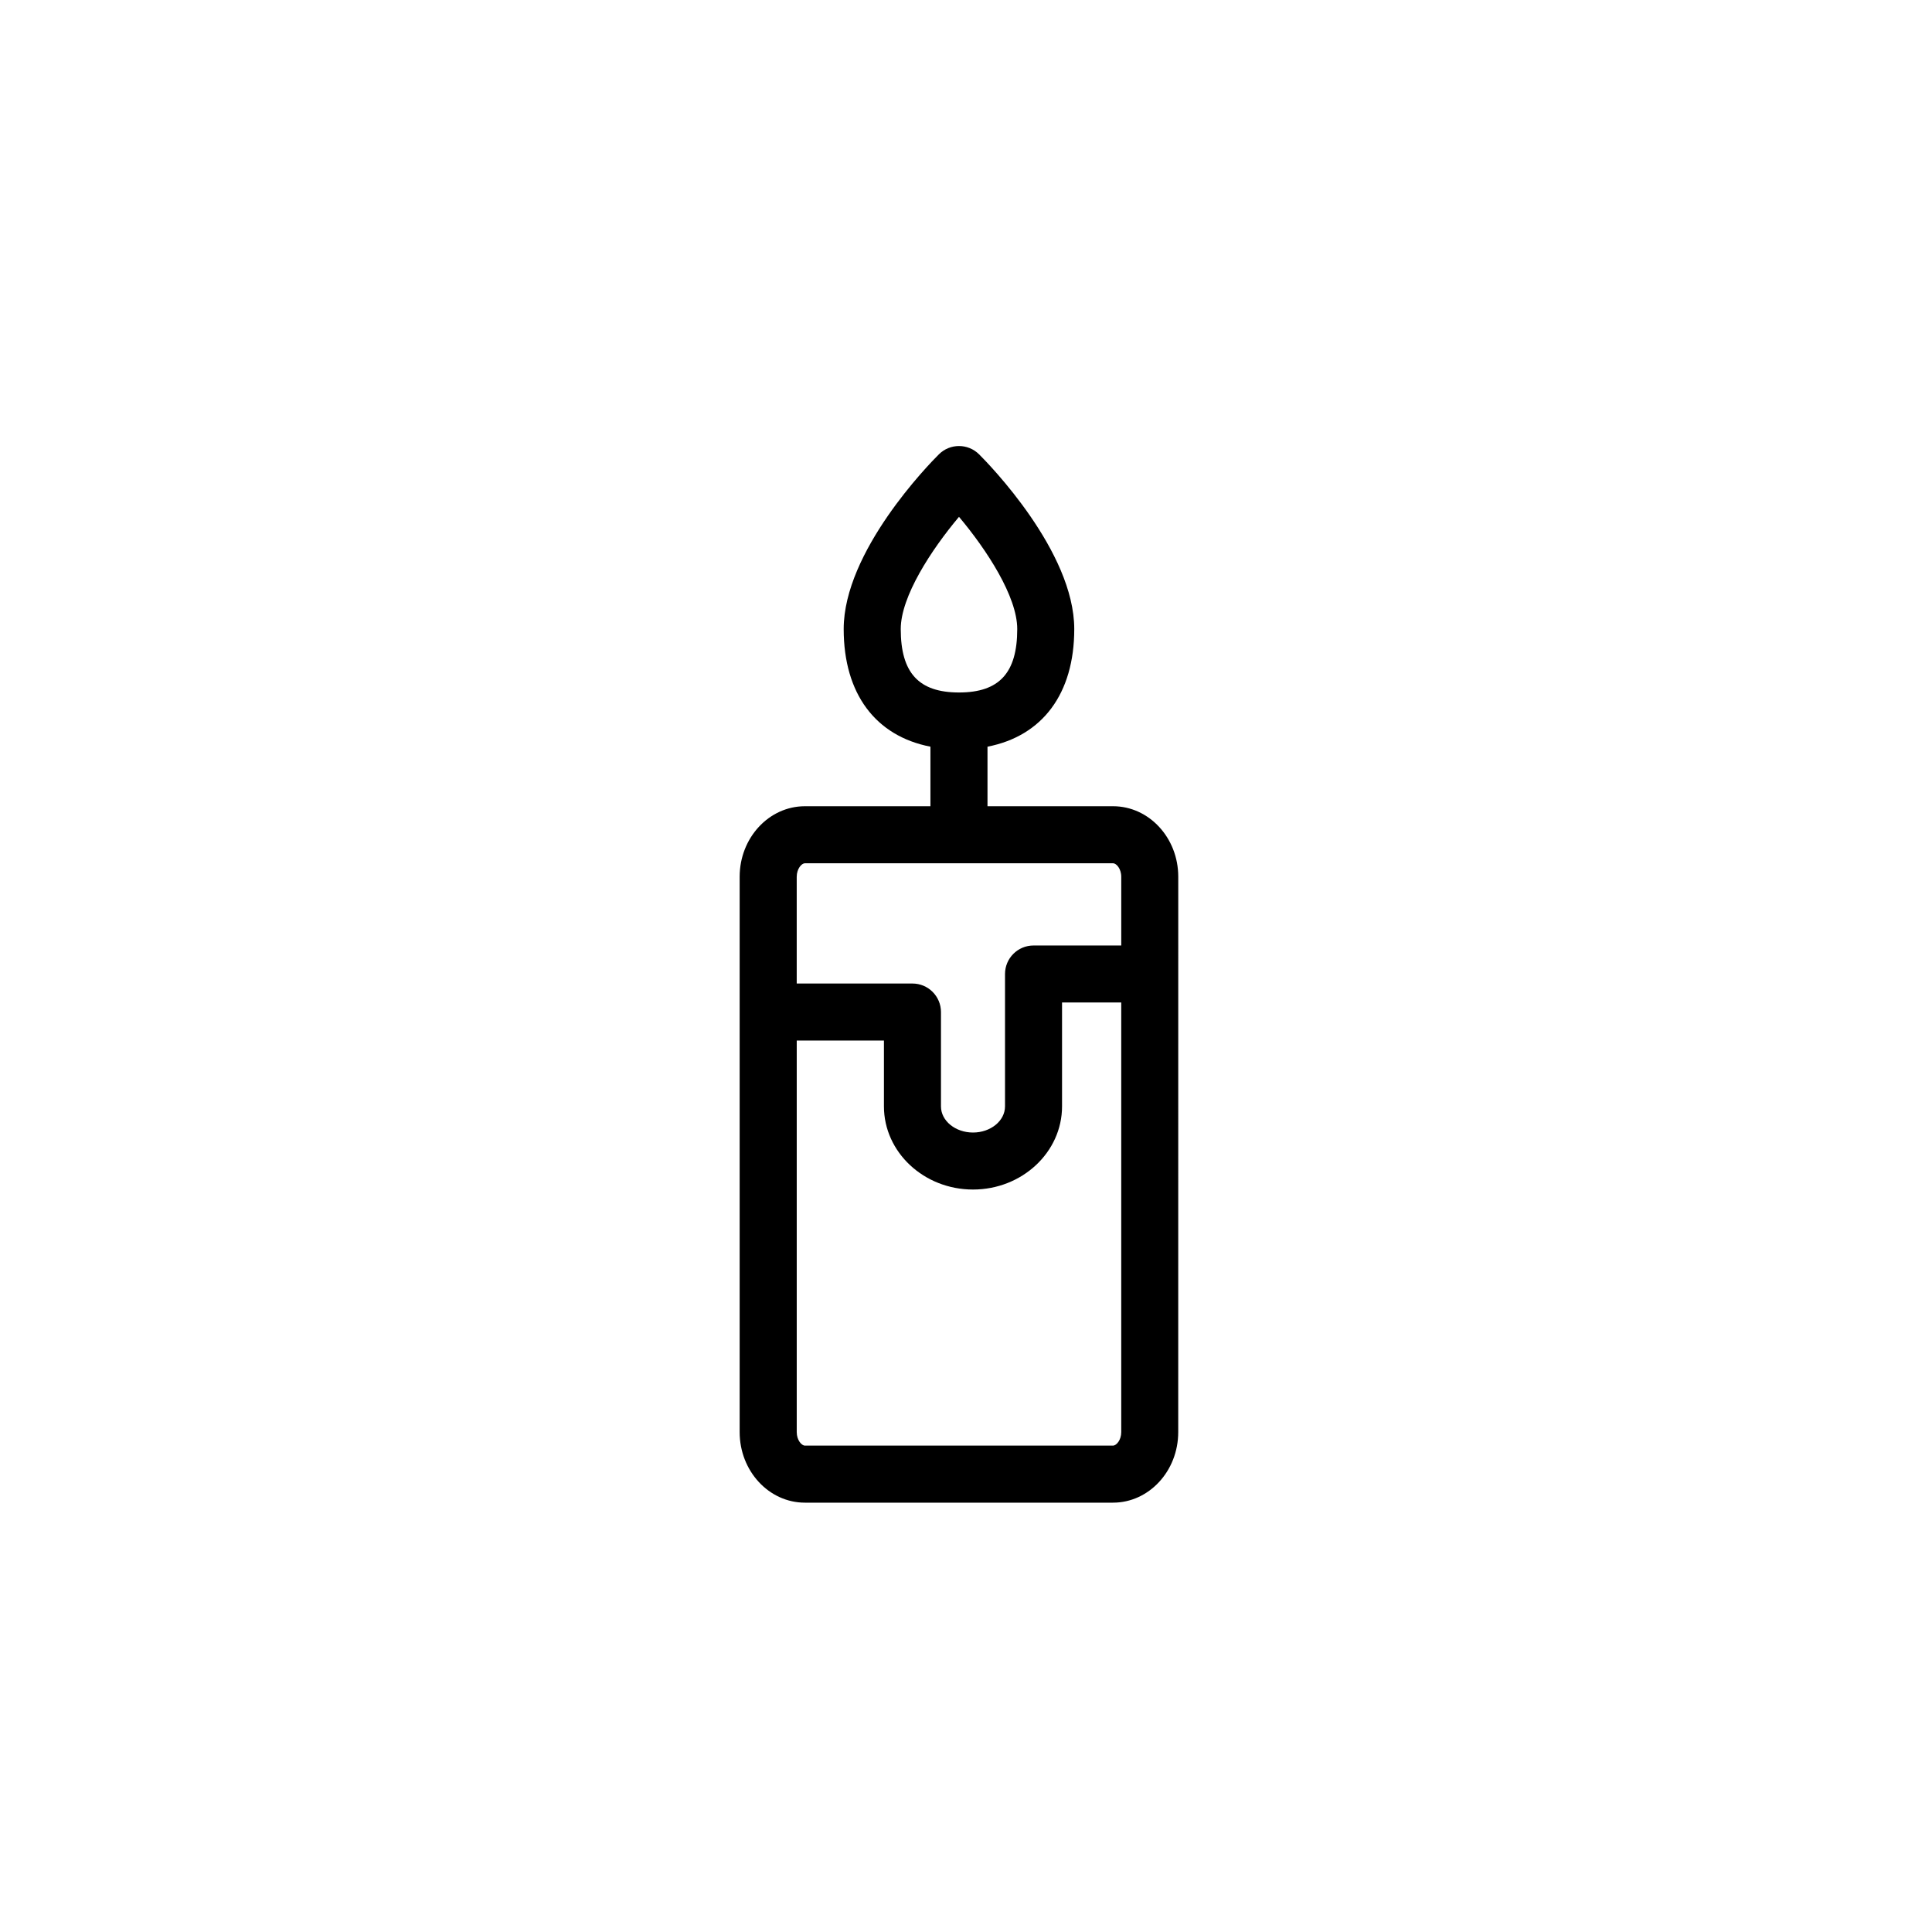
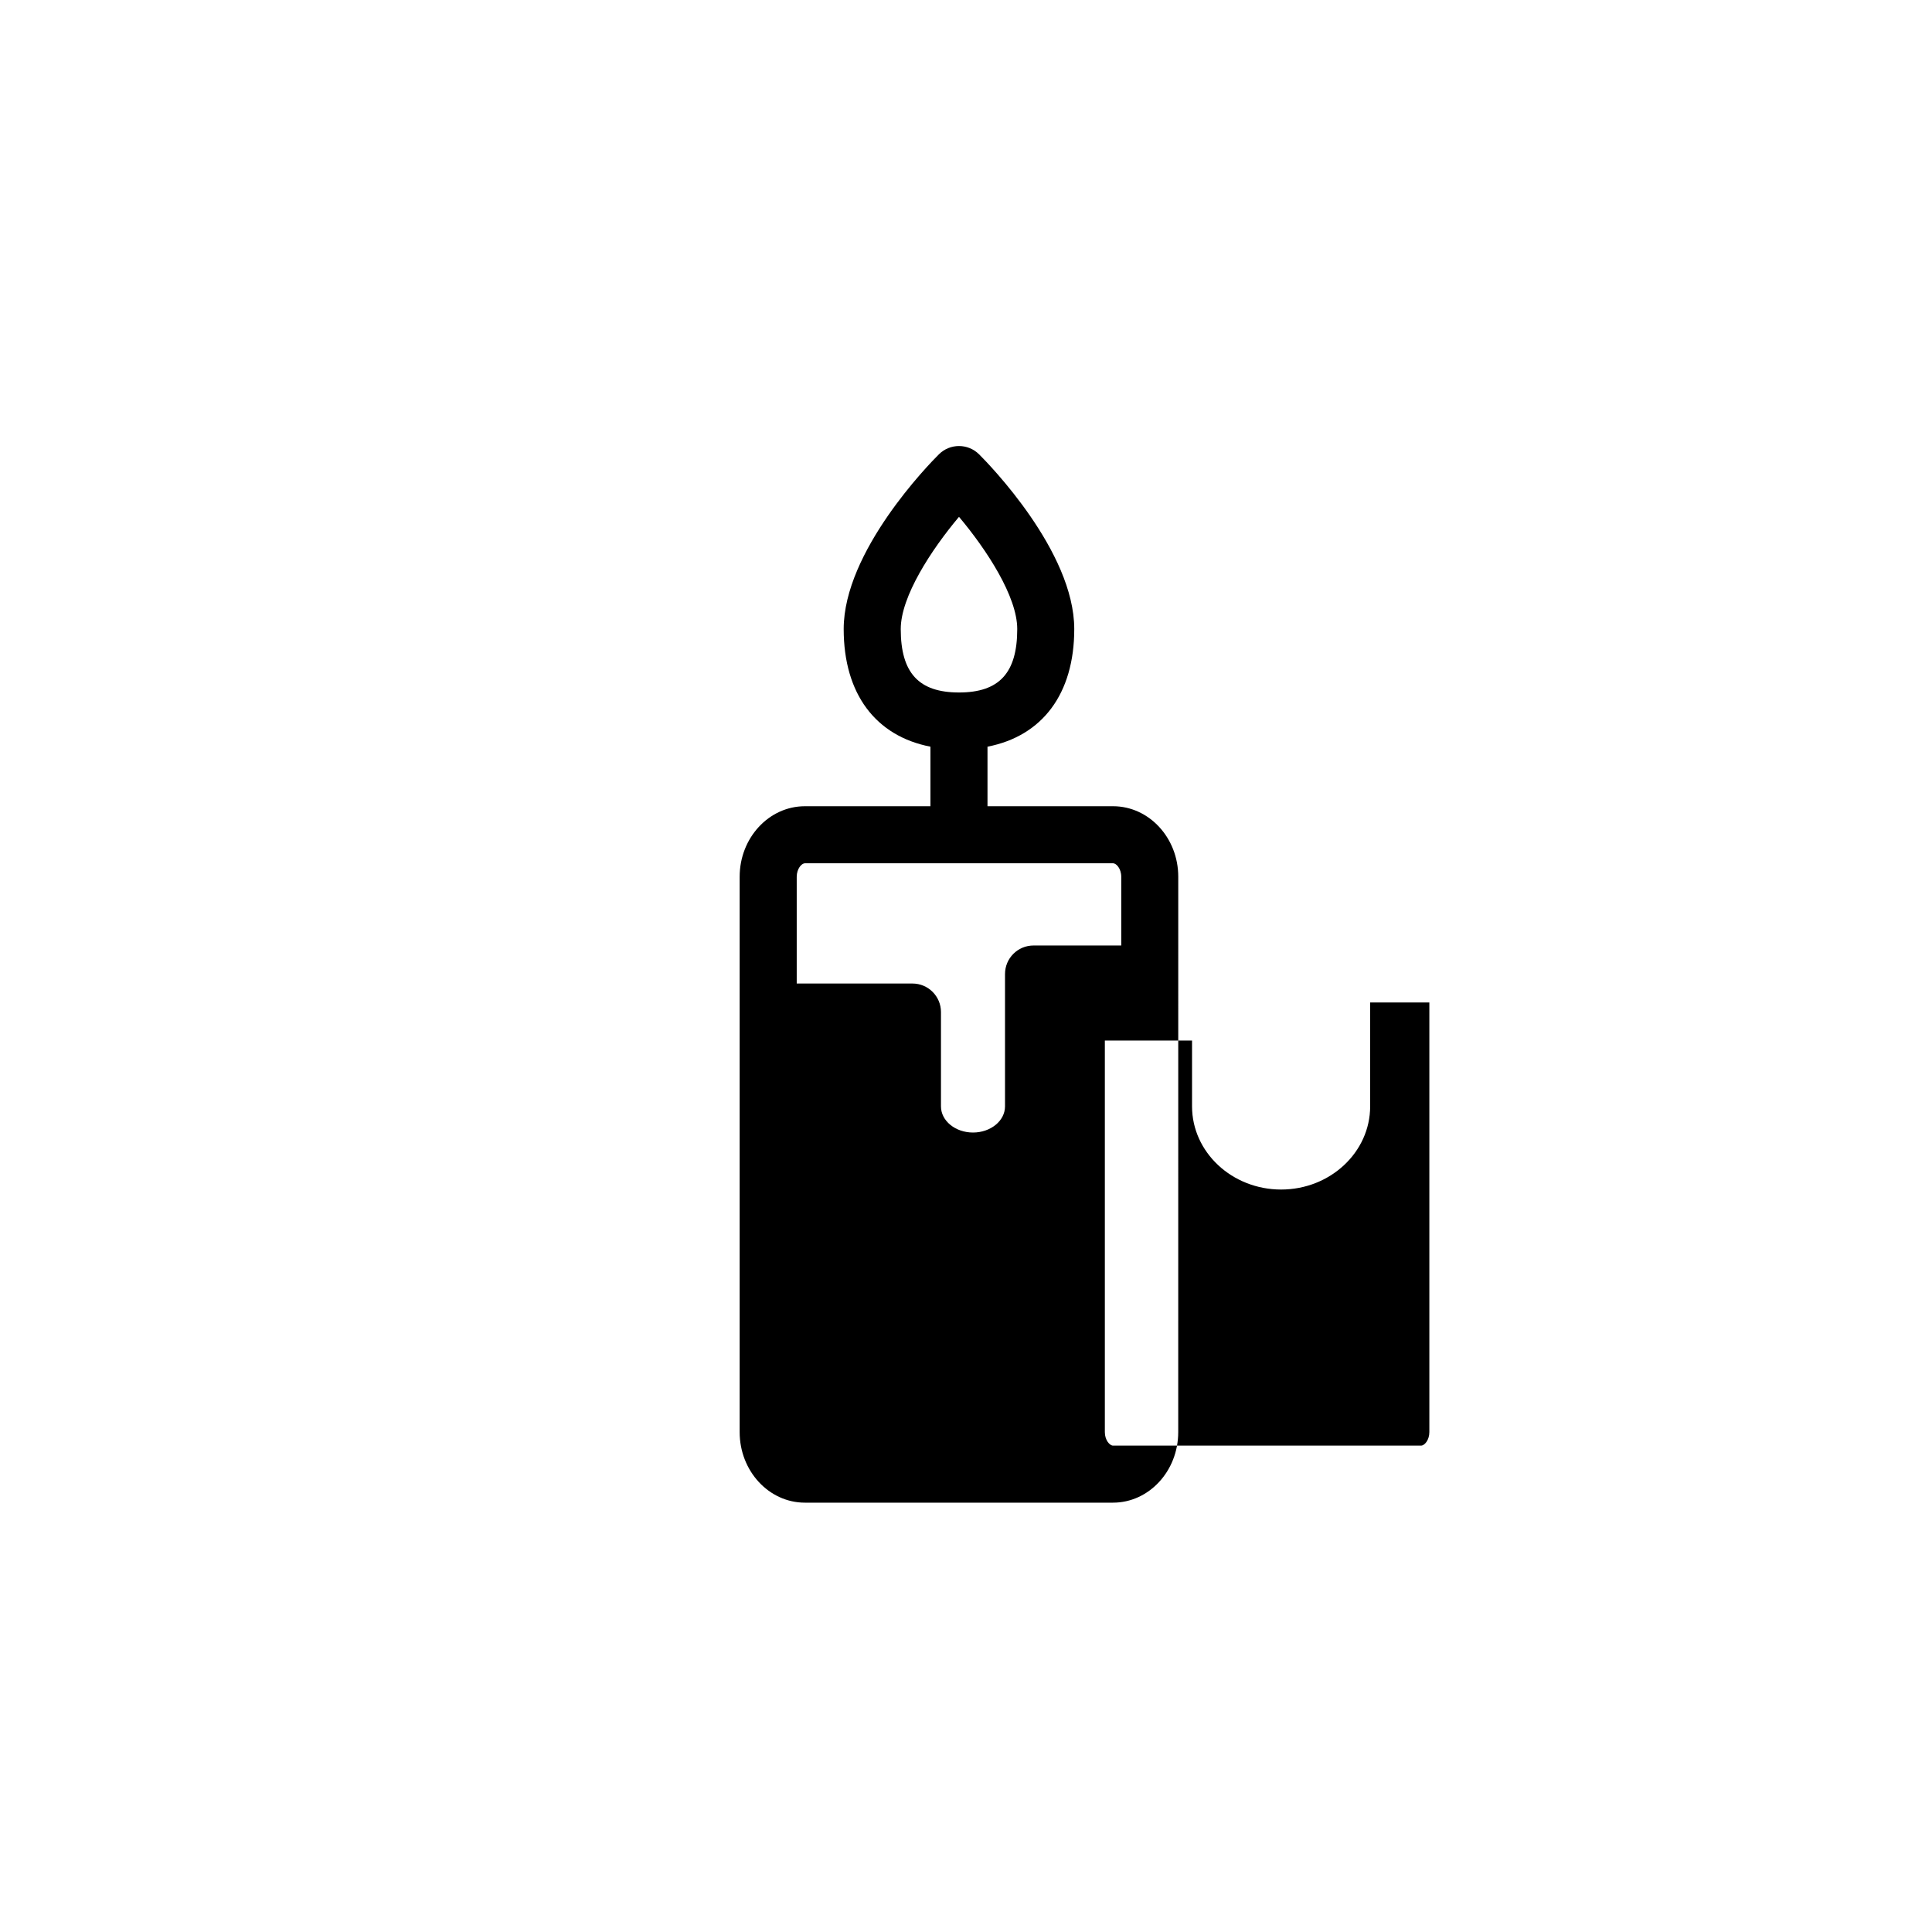
<svg xmlns="http://www.w3.org/2000/svg" fill="#000000" width="800px" height="800px" version="1.1" viewBox="144 144 512 512">
-   <path d="m438.97 357.66h-33.273v-15.781c14.52-2.82 22.992-13.992 22.992-31.176 0-20.582-22.633-43.727-25.215-46.297-2.949-2.938-7.715-2.938-10.664 0-2.586 2.57-25.223 25.711-25.223 46.297 0 17.184 8.48 28.355 22.988 31.176v15.781h-33.273c-9.531 0-17.285 8.387-17.285 18.695v147.17c0 10.312 7.754 18.695 17.285 18.695h81.652c9.539 0 17.289-8.383 17.289-18.695l0.008-147.17c0.012-10.312-7.742-18.695-17.281-18.695zm-56.262-46.961c0-8.609 8.086-20.992 15.438-29.734 7.344 8.734 15.434 21.125 15.434 29.734 0 11.633-4.762 16.816-15.434 16.816-10.668 0-15.438-5.184-15.438-16.816zm-25.391 62.074h81.652c0.867 0 2.176 1.43 2.176 3.582v18.211h-23.246c-4.176 0-7.559 3.379-7.559 7.559v35.082c0 3.82-3.805 6.926-8.484 6.926s-8.488-3.109-8.488-6.926v-25.004c0-4.172-3.379-7.559-7.559-7.559h-30.668v-28.289c0.012-2.156 1.309-3.582 2.176-3.582zm81.652 154.33h-81.652c-0.867 0-2.172-1.426-2.172-3.582v-103.77h23.109v17.445c0 12.152 10.59 22.043 23.602 22.043s23.598-9.891 23.598-22.043v-27.523h15.688v113.84c0.004 2.152-1.305 3.586-2.172 3.586z" />
+   <path d="m438.97 357.66h-33.273v-15.781c14.52-2.82 22.992-13.992 22.992-31.176 0-20.582-22.633-43.727-25.215-46.297-2.949-2.938-7.715-2.938-10.664 0-2.586 2.57-25.223 25.711-25.223 46.297 0 17.184 8.48 28.355 22.988 31.176v15.781h-33.273c-9.531 0-17.285 8.387-17.285 18.695v147.17c0 10.312 7.754 18.695 17.285 18.695h81.652c9.539 0 17.289-8.383 17.289-18.695l0.008-147.17c0.012-10.312-7.742-18.695-17.281-18.695zm-56.262-46.961c0-8.609 8.086-20.992 15.438-29.734 7.344 8.734 15.434 21.125 15.434 29.734 0 11.633-4.762 16.816-15.434 16.816-10.668 0-15.438-5.184-15.438-16.816zm-25.391 62.074h81.652c0.867 0 2.176 1.43 2.176 3.582v18.211h-23.246c-4.176 0-7.559 3.379-7.559 7.559v35.082c0 3.82-3.805 6.926-8.484 6.926s-8.488-3.109-8.488-6.926v-25.004c0-4.172-3.379-7.559-7.559-7.559h-30.668v-28.289c0.012-2.156 1.309-3.582 2.176-3.582zm81.652 154.33c-0.867 0-2.172-1.426-2.172-3.582v-103.77h23.109v17.445c0 12.152 10.59 22.043 23.602 22.043s23.598-9.891 23.598-22.043v-27.523h15.688v113.84c0.004 2.152-1.305 3.586-2.172 3.586z" />
</svg>